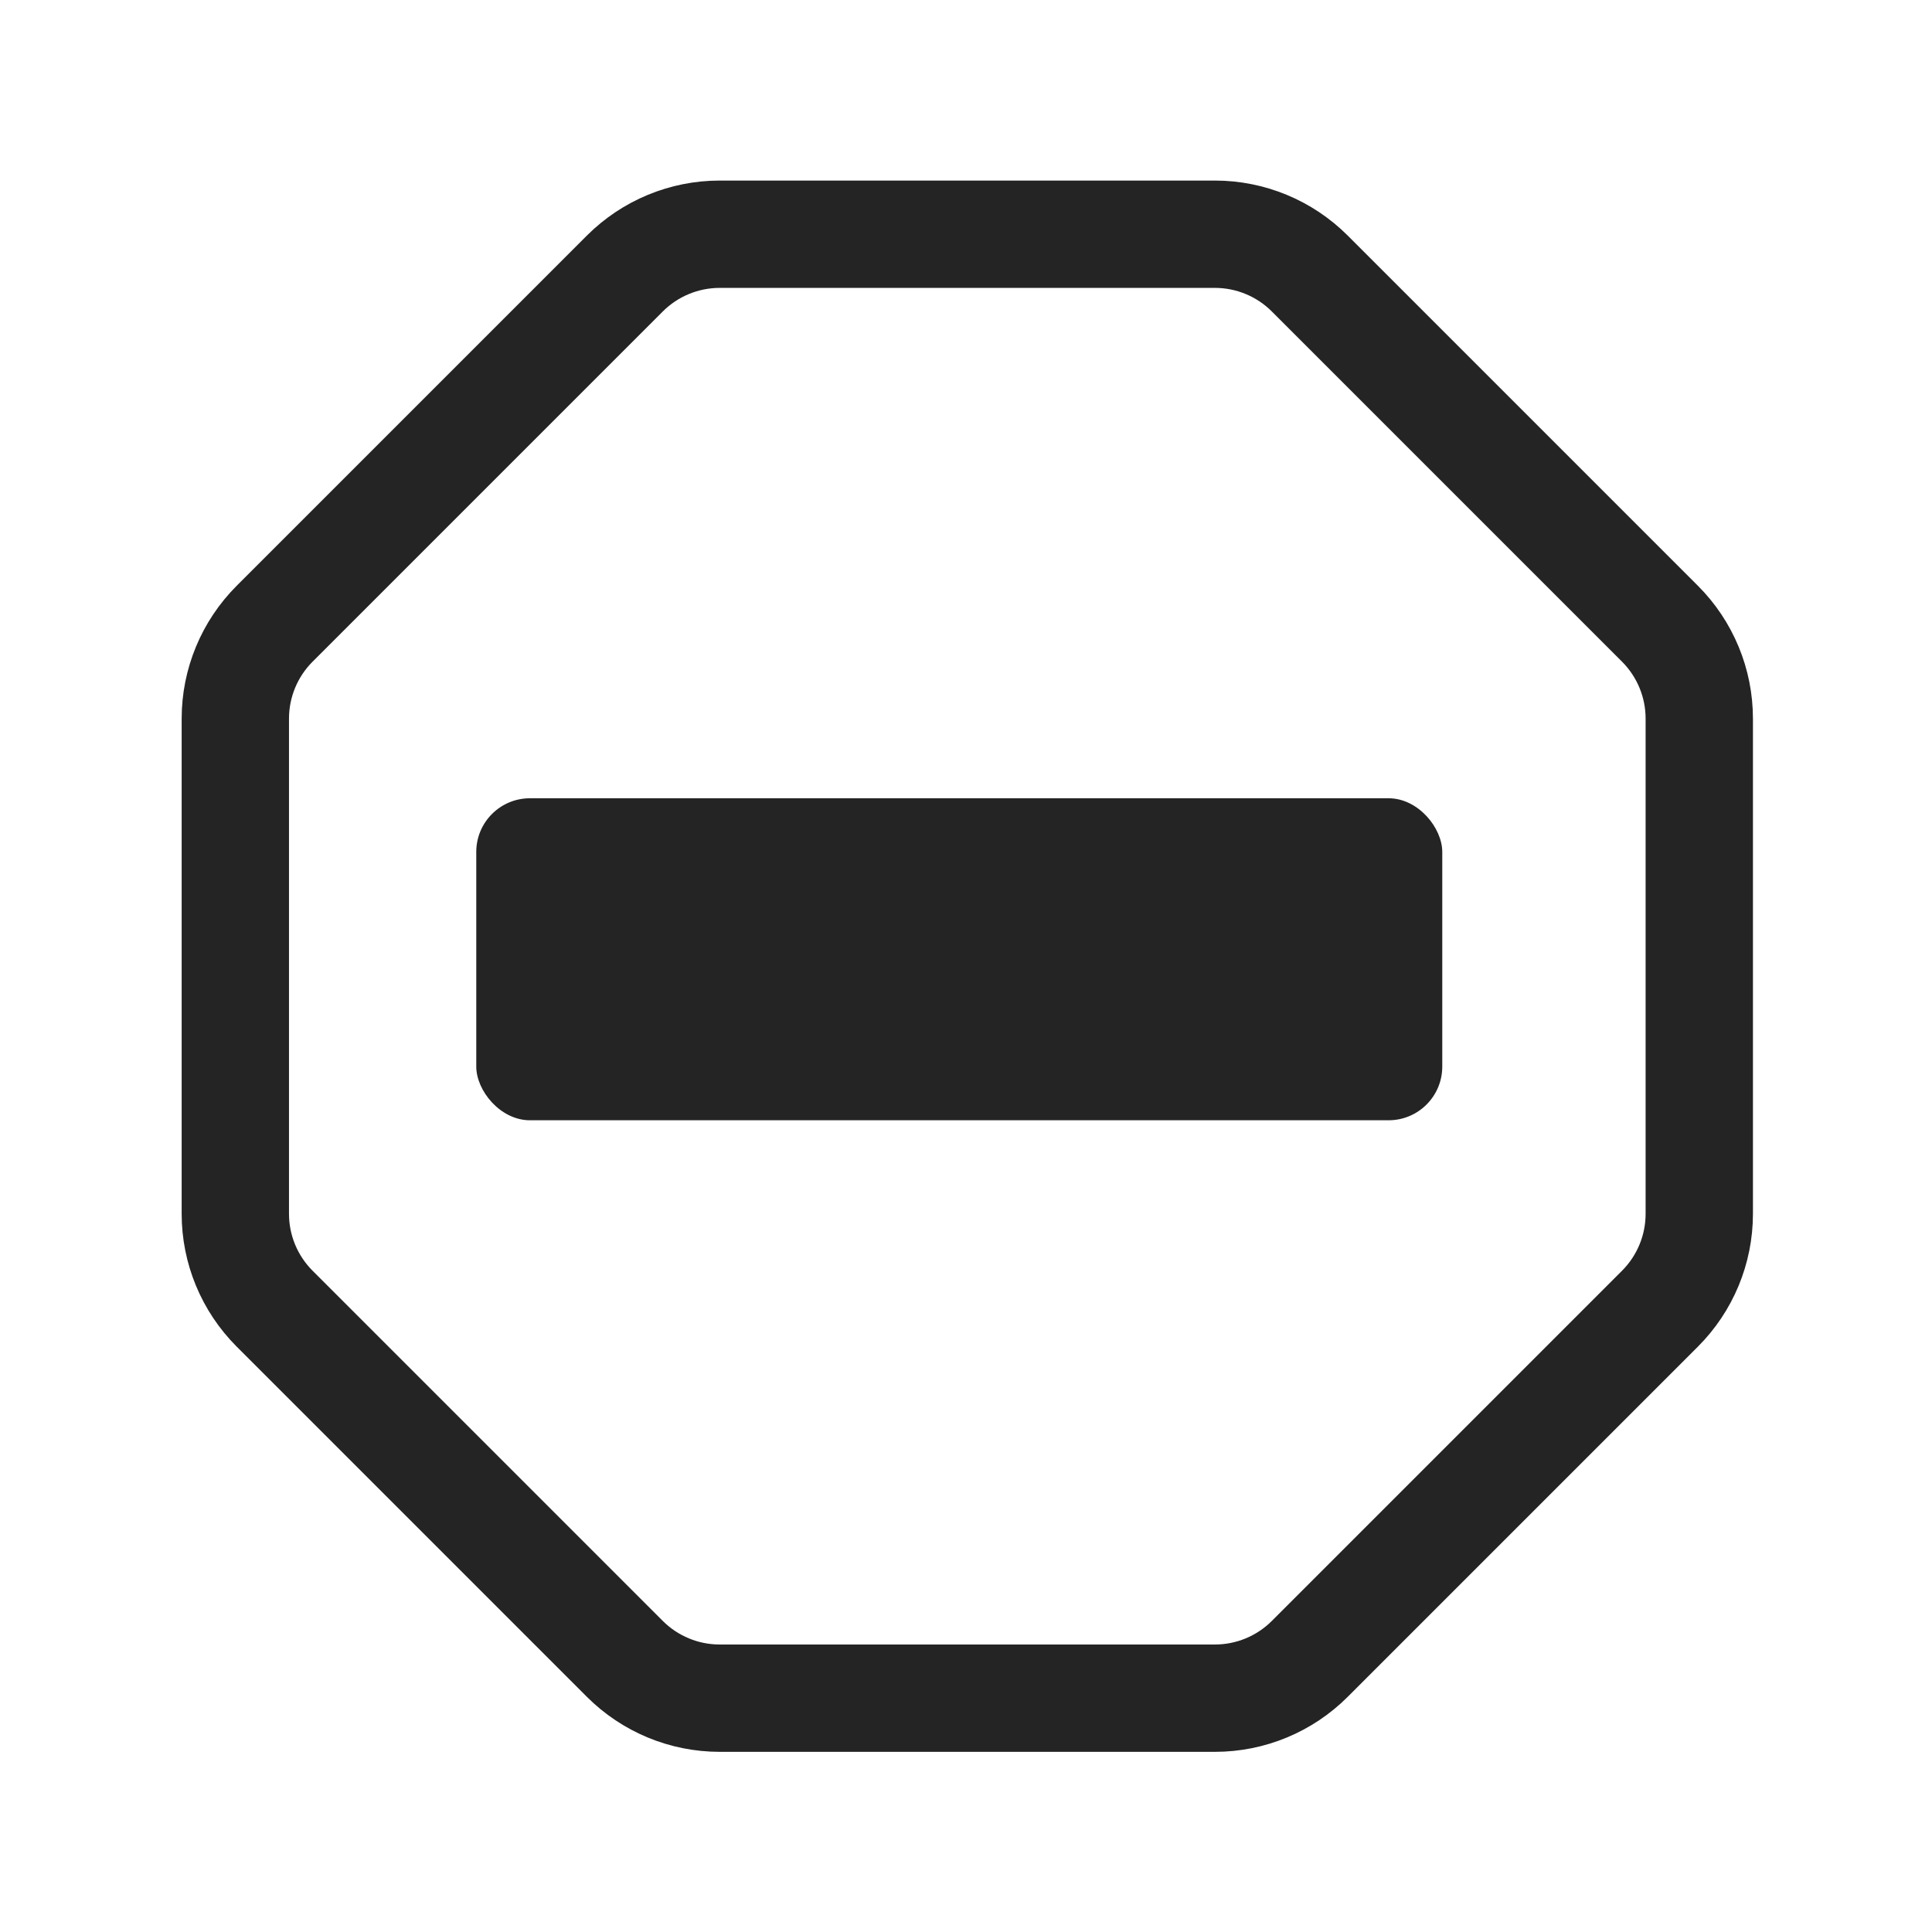
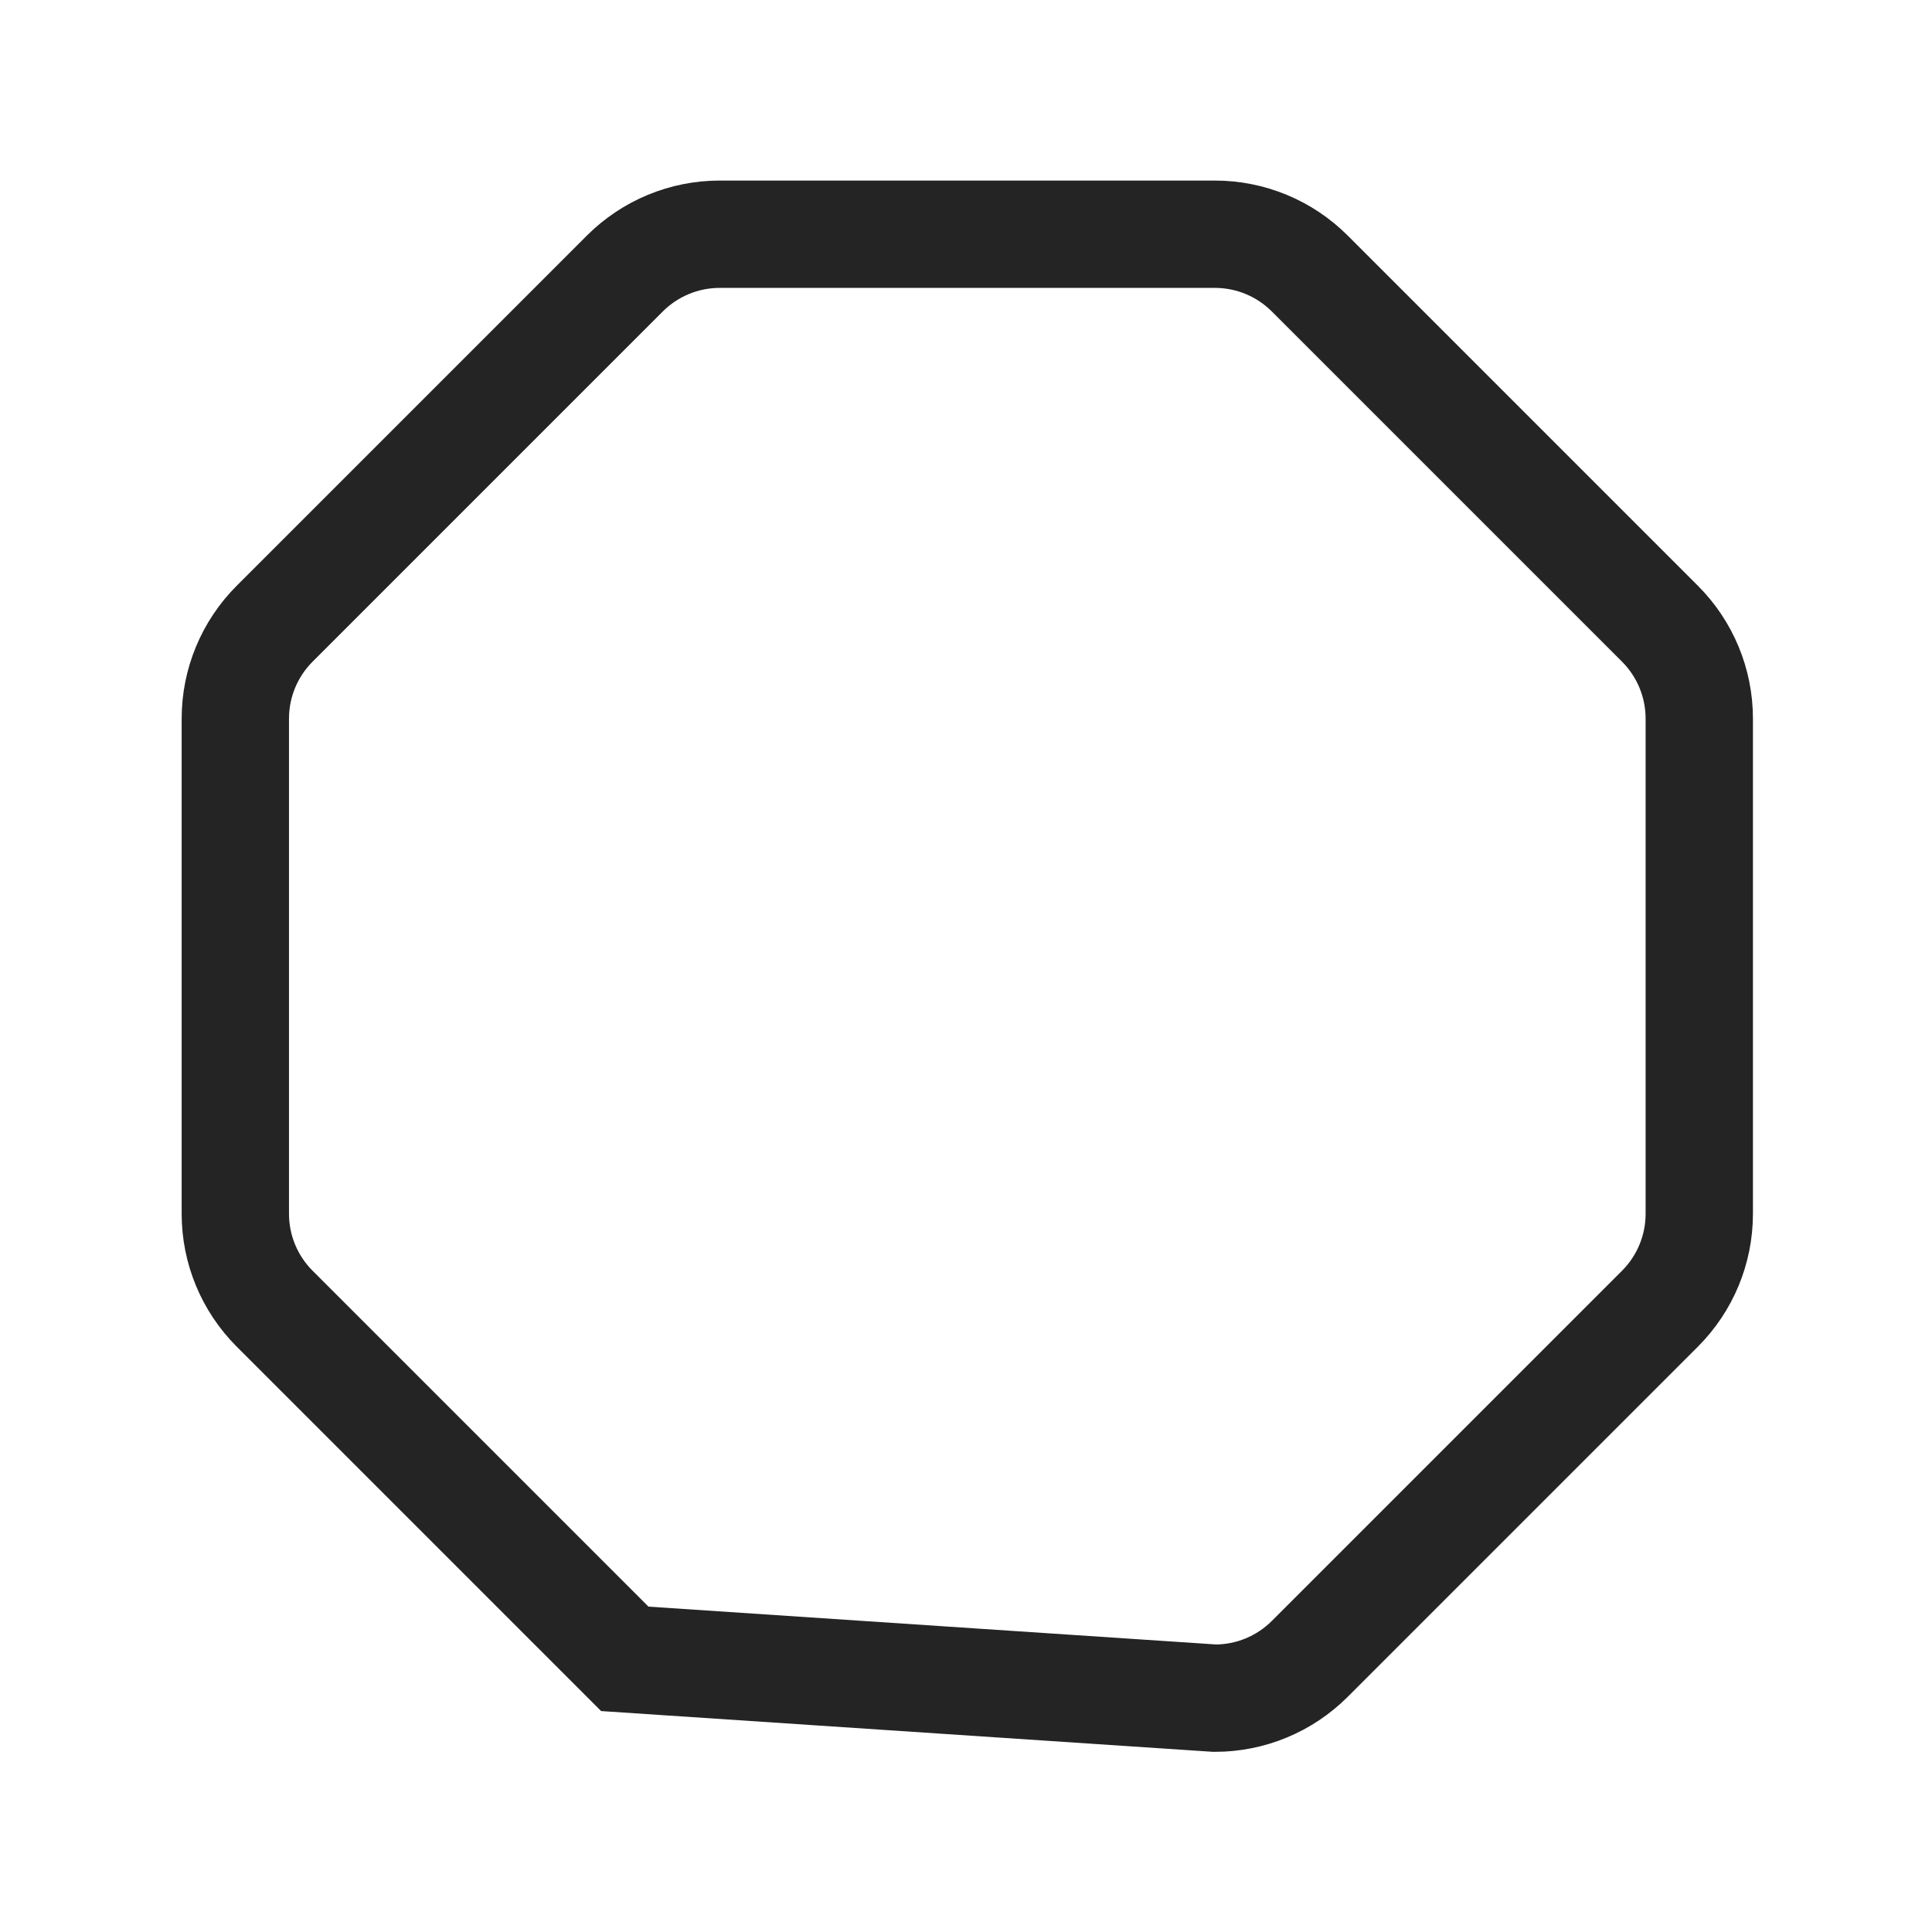
<svg xmlns="http://www.w3.org/2000/svg" width="72" height="72" viewBox="0 0 72 72" fill="none">
-   <path d="M45.277 8.729L26.821 8.729C25.495 8.729 24.223 9.256 23.285 10.194L10.235 23.244C9.297 24.182 8.77 25.454 8.77 26.78L8.77 45.236C8.77 46.562 9.297 47.833 10.235 48.771L23.285 61.821C24.223 62.759 25.495 63.286 26.821 63.286L45.277 63.286C46.603 63.286 47.874 62.759 48.812 61.821L61.862 48.771C62.8 47.833 63.327 46.562 63.327 45.236L63.327 26.78C63.327 25.454 62.8 24.182 61.862 23.244L48.812 10.194C47.874 9.256 46.603 8.729 45.277 8.729Z" stroke="#242424" stroke-width="4" />
-   <rect x="17.749" y="29.749" width="36" height="12" rx="2" fill="#242424" />
+   <path d="M45.277 8.729L26.821 8.729C25.495 8.729 24.223 9.256 23.285 10.194L10.235 23.244C9.297 24.182 8.77 25.454 8.77 26.78L8.77 45.236C8.77 46.562 9.297 47.833 10.235 48.771L23.285 61.821L45.277 63.286C46.603 63.286 47.874 62.759 48.812 61.821L61.862 48.771C62.8 47.833 63.327 46.562 63.327 45.236L63.327 26.78C63.327 25.454 62.8 24.182 61.862 23.244L48.812 10.194C47.874 9.256 46.603 8.729 45.277 8.729Z" stroke="#242424" stroke-width="4" />
</svg>